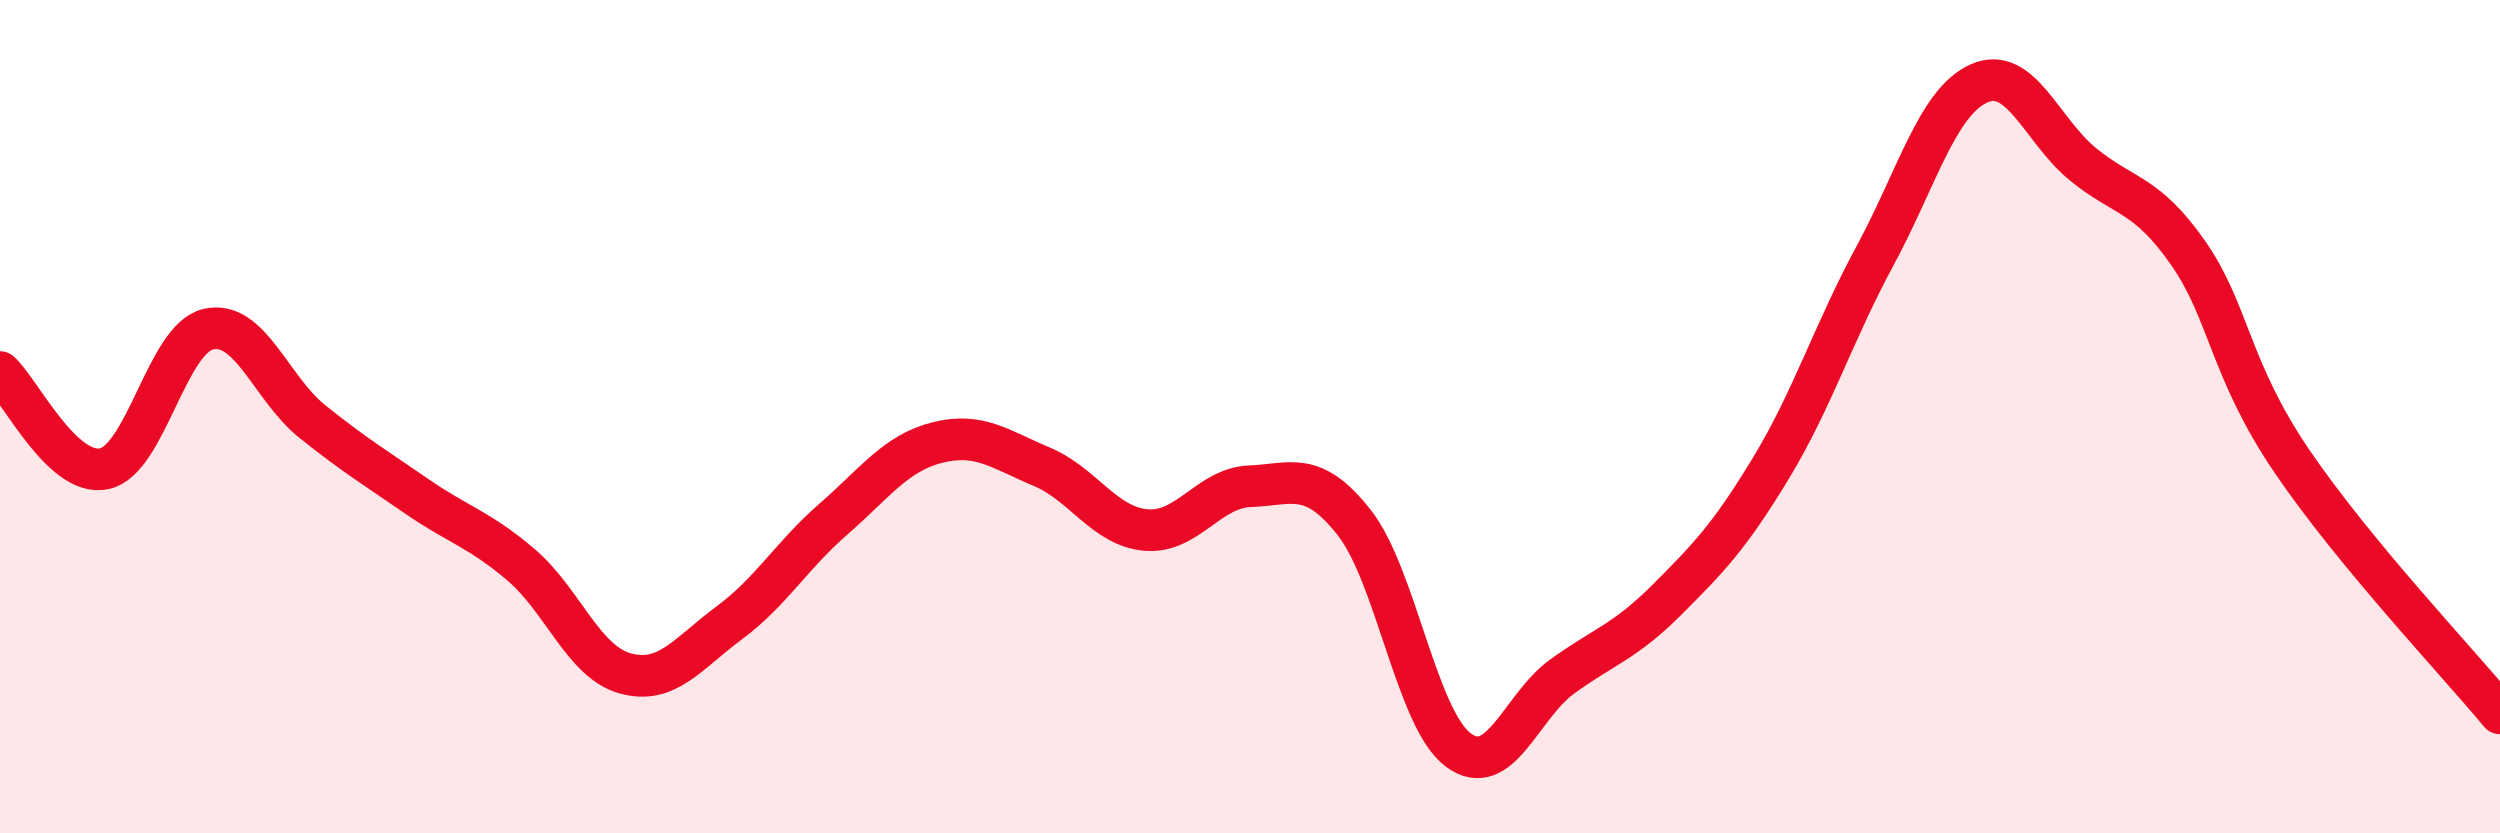
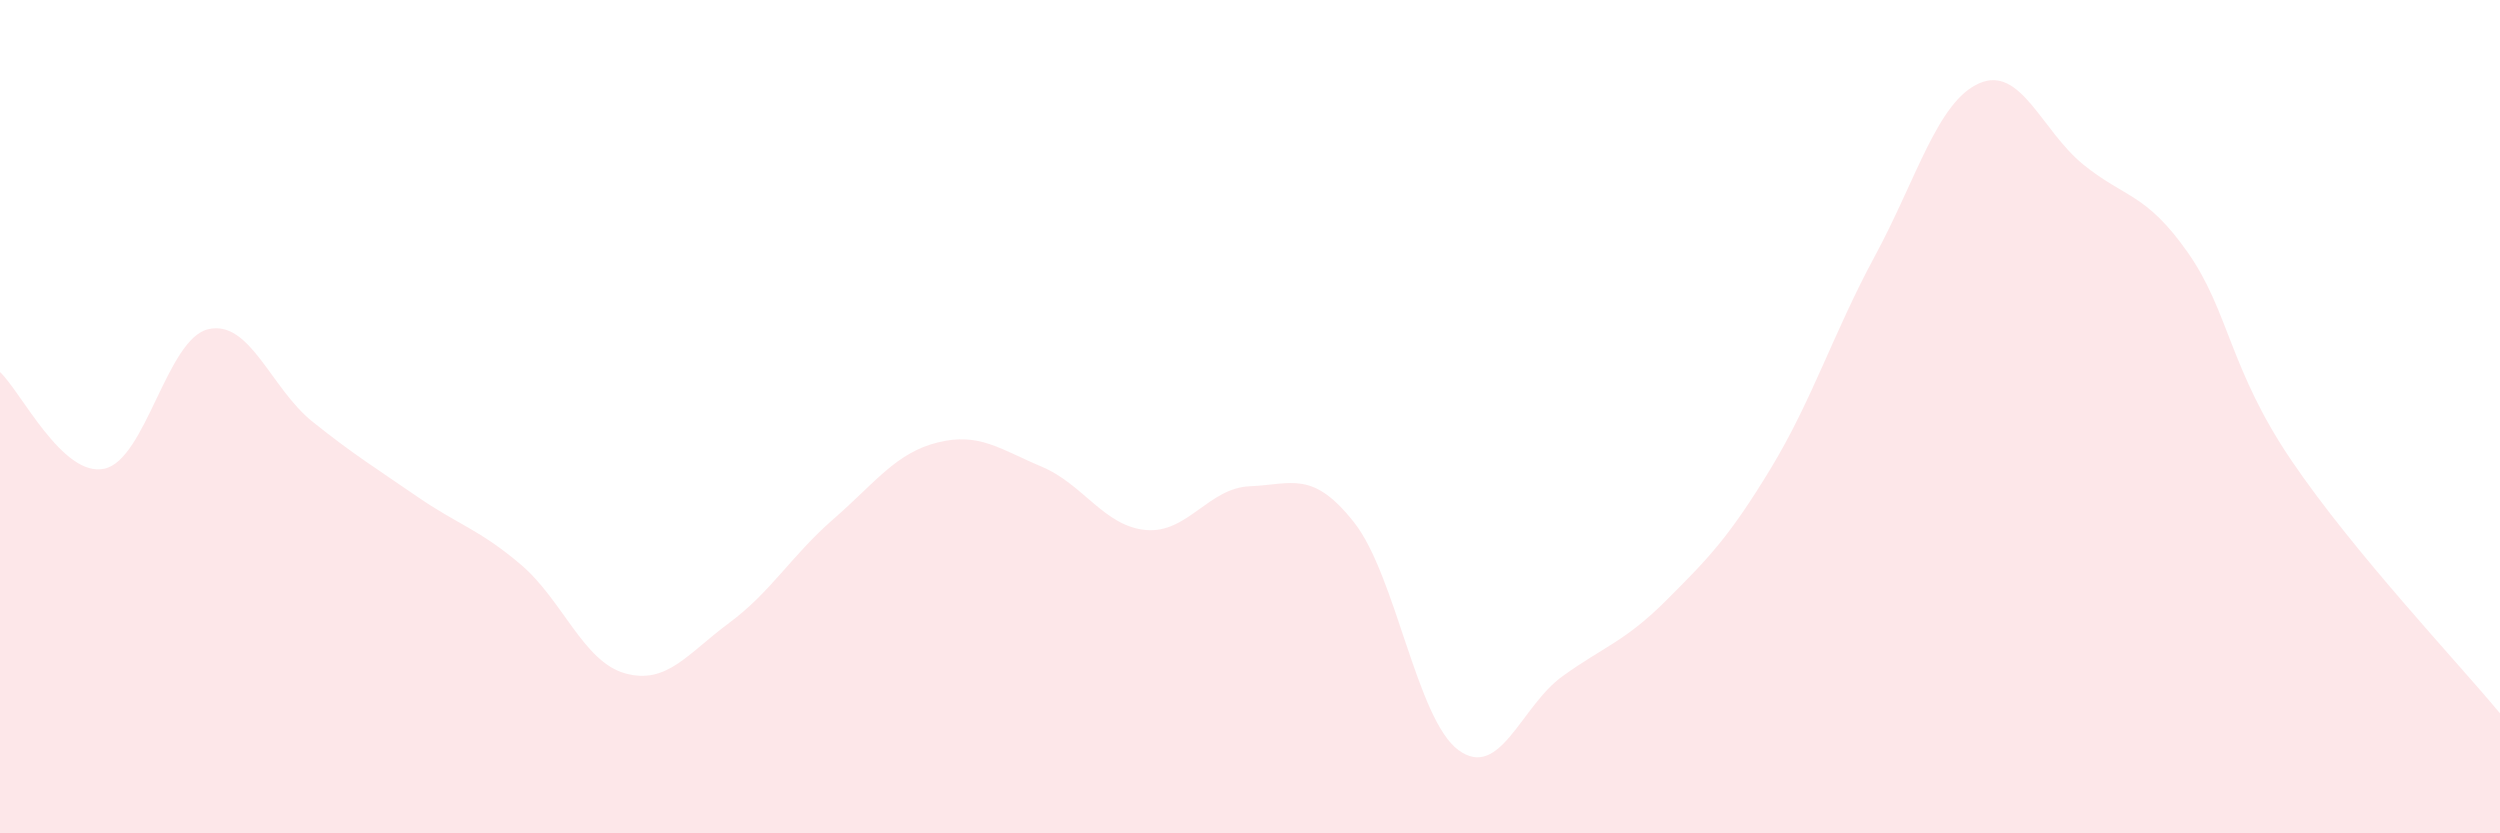
<svg xmlns="http://www.w3.org/2000/svg" width="60" height="20" viewBox="0 0 60 20">
  <path d="M 0,8.93 C 0.5,9.39 1.5,11.46 2.5,11.25 C 3.5,11.04 4,8.13 5,7.9 C 6,7.67 6.5,9.32 7.5,10.12 C 8.5,10.92 9,11.22 10,11.91 C 11,12.6 11.5,12.7 12.5,13.55 C 13.5,14.4 14,15.88 15,16.16 C 16,16.44 16.5,15.69 17.5,14.95 C 18.5,14.21 19,13.33 20,12.46 C 21,11.59 21.5,10.87 22.5,10.62 C 23.5,10.37 24,10.78 25,11.2 C 26,11.62 26.5,12.63 27.5,12.72 C 28.5,12.81 29,11.71 30,11.67 C 31,11.63 31.5,11.27 32.5,12.54 C 33.5,13.81 34,17.26 35,18 C 36,18.74 36.5,16.95 37.5,16.23 C 38.5,15.51 39,15.4 40,14.4 C 41,13.4 41.5,12.89 42.5,11.24 C 43.5,9.59 44,7.99 45,6.14 C 46,4.29 46.5,2.44 47.5,2 C 48.5,1.56 49,3.14 50,3.95 C 51,4.76 51.5,4.63 52.5,6.05 C 53.5,7.47 53.5,8.85 55,11.06 C 56.5,13.27 59,15.91 60,17.12L60 20L0 20Z" fill="#EB0A25" opacity="0.1" stroke-linecap="round" stroke-linejoin="round" />
-   <path d="M 0,8.93 C 0.5,9.39 1.5,11.46 2.5,11.25 C 3.5,11.04 4,8.13 5,7.9 C 6,7.67 6.5,9.32 7.5,10.12 C 8.5,10.92 9,11.22 10,11.91 C 11,12.6 11.5,12.7 12.5,13.55 C 13.5,14.4 14,15.88 15,16.16 C 16,16.44 16.5,15.69 17.5,14.95 C 18.5,14.21 19,13.33 20,12.46 C 21,11.59 21.5,10.87 22.5,10.62 C 23.5,10.37 24,10.78 25,11.2 C 26,11.62 26.5,12.63 27.5,12.72 C 28.5,12.81 29,11.71 30,11.67 C 31,11.63 31.5,11.27 32.5,12.54 C 33.5,13.81 34,17.26 35,18 C 36,18.74 36.5,16.95 37.5,16.23 C 38.5,15.51 39,15.4 40,14.4 C 41,13.4 41.5,12.89 42.5,11.24 C 43.5,9.59 44,7.99 45,6.14 C 46,4.29 46.5,2.44 47.5,2 C 48.5,1.56 49,3.14 50,3.95 C 51,4.76 51.5,4.63 52.5,6.05 C 53.5,7.47 53.5,8.85 55,11.06 C 56.5,13.27 59,15.91 60,17.12" stroke="#EB0A25" stroke-width="1" fill="none" stroke-linecap="round" stroke-linejoin="round" />
</svg>